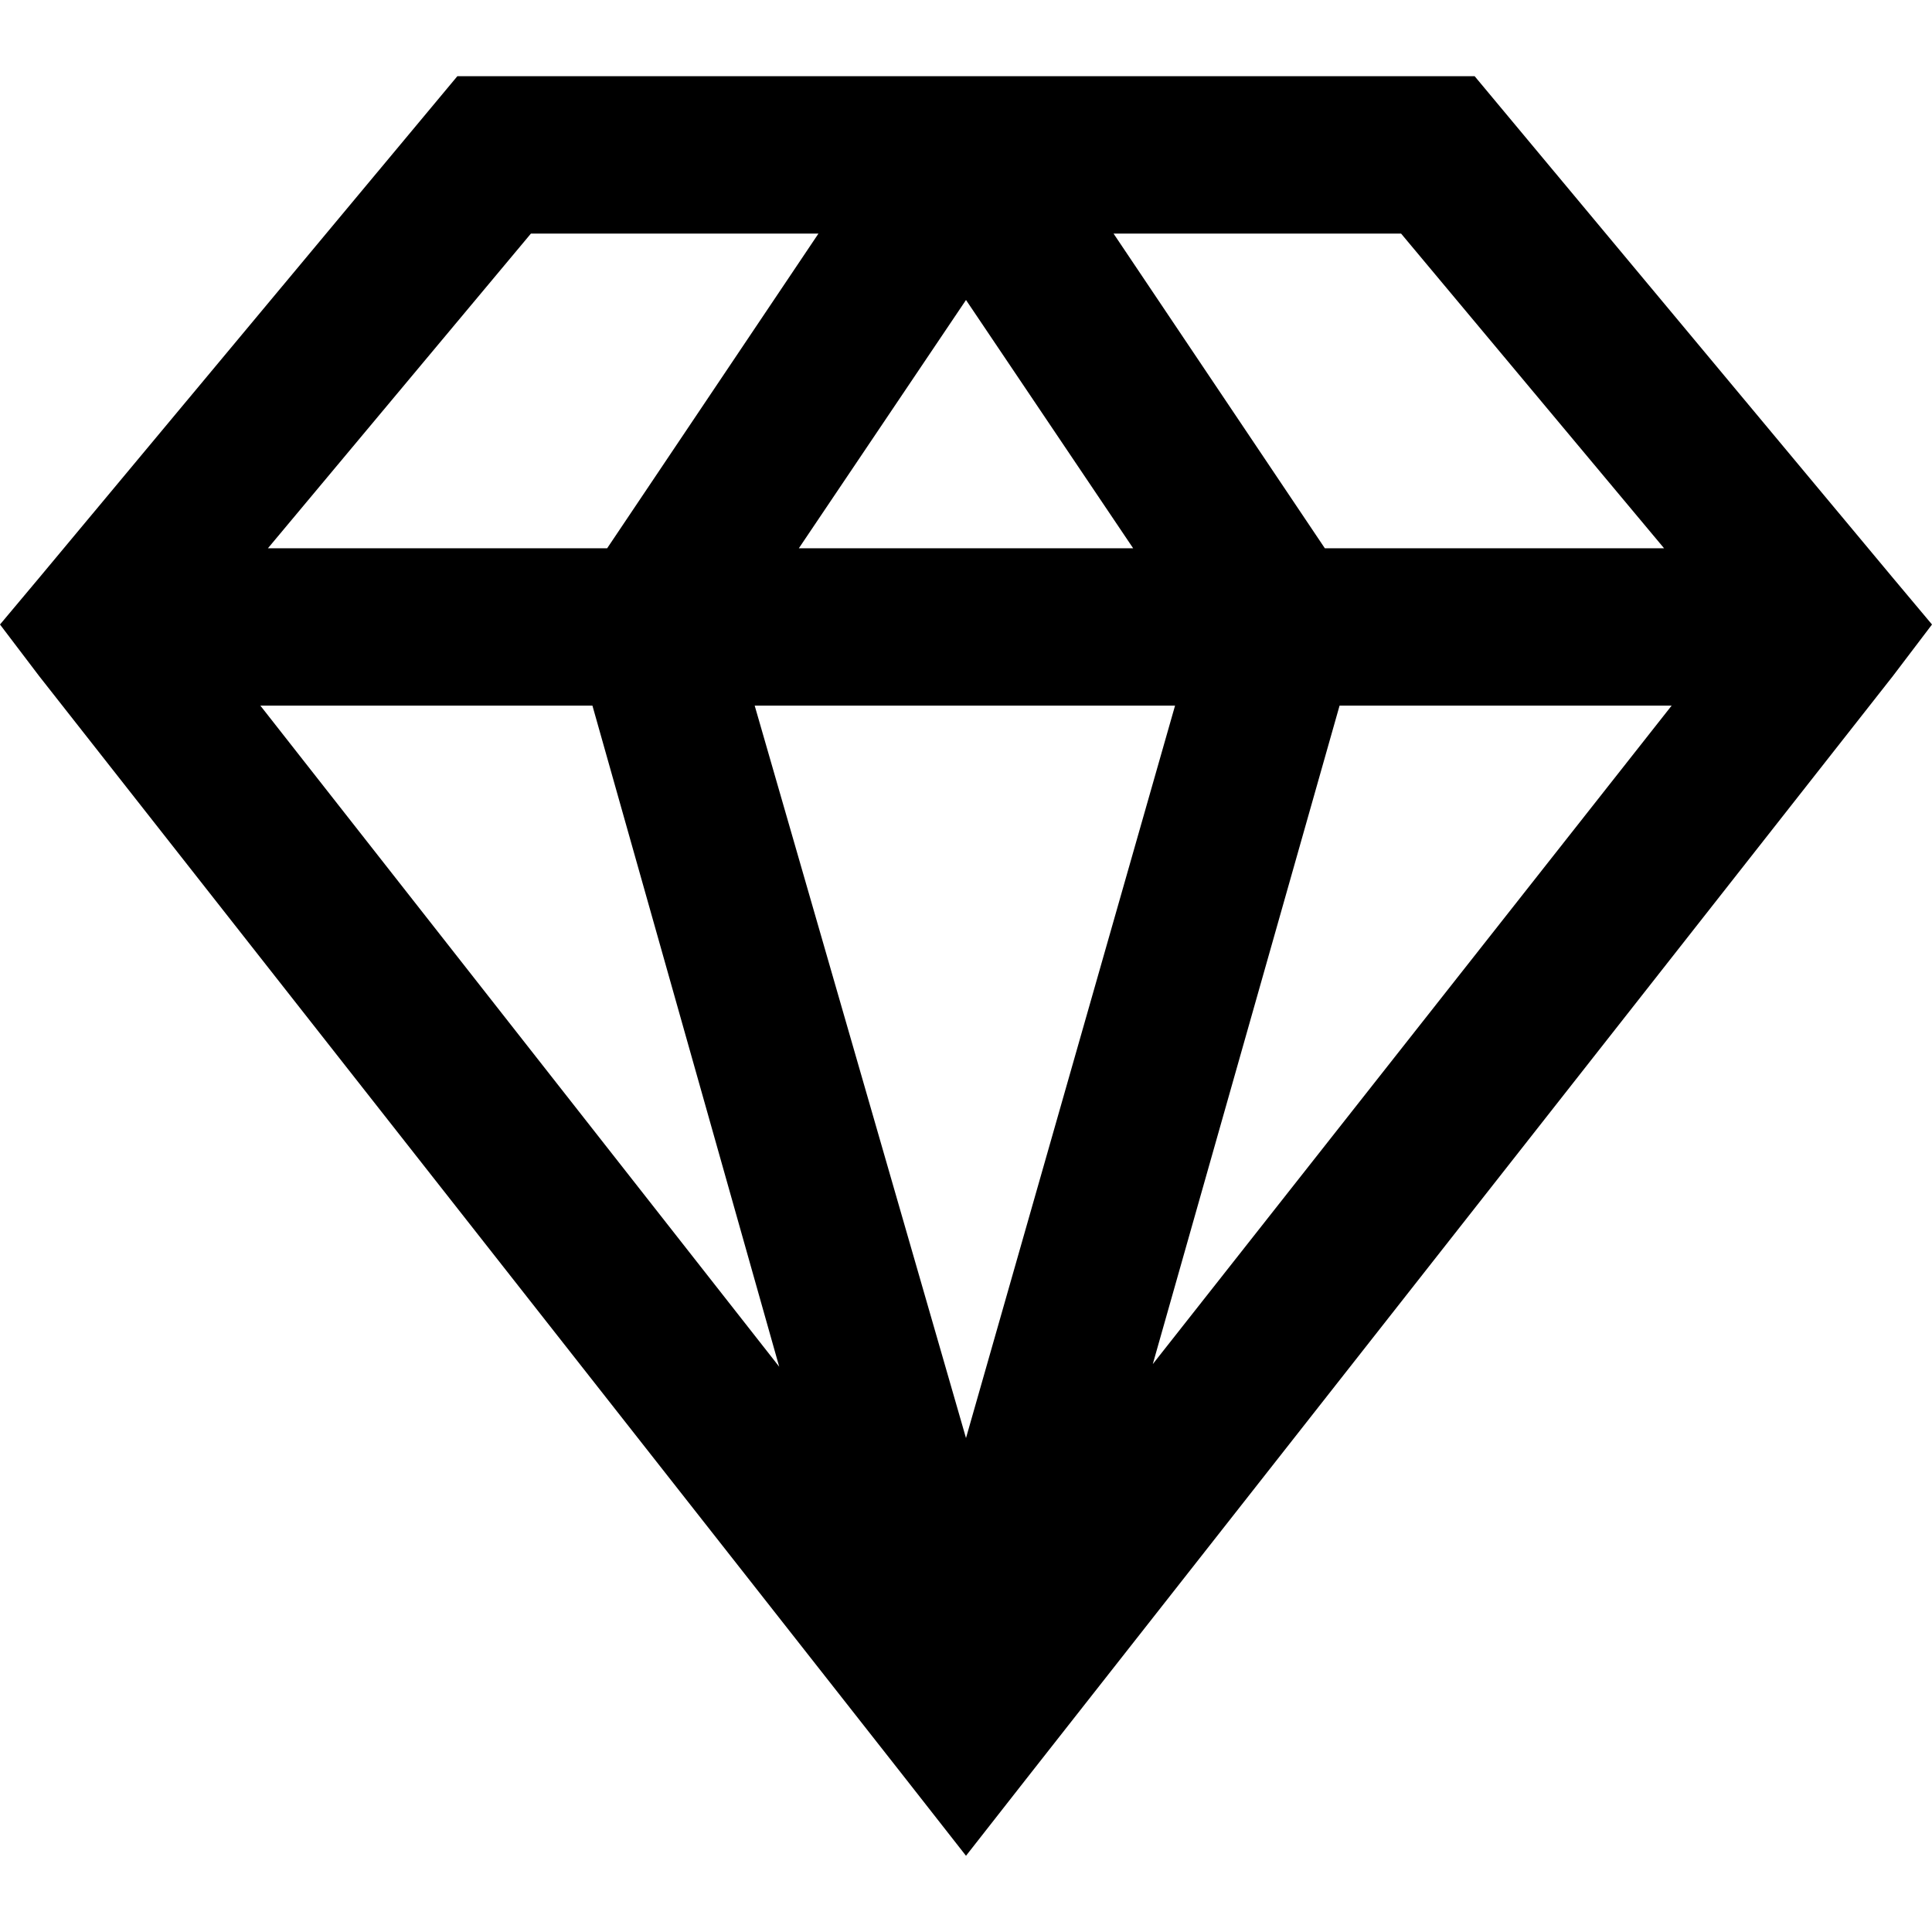
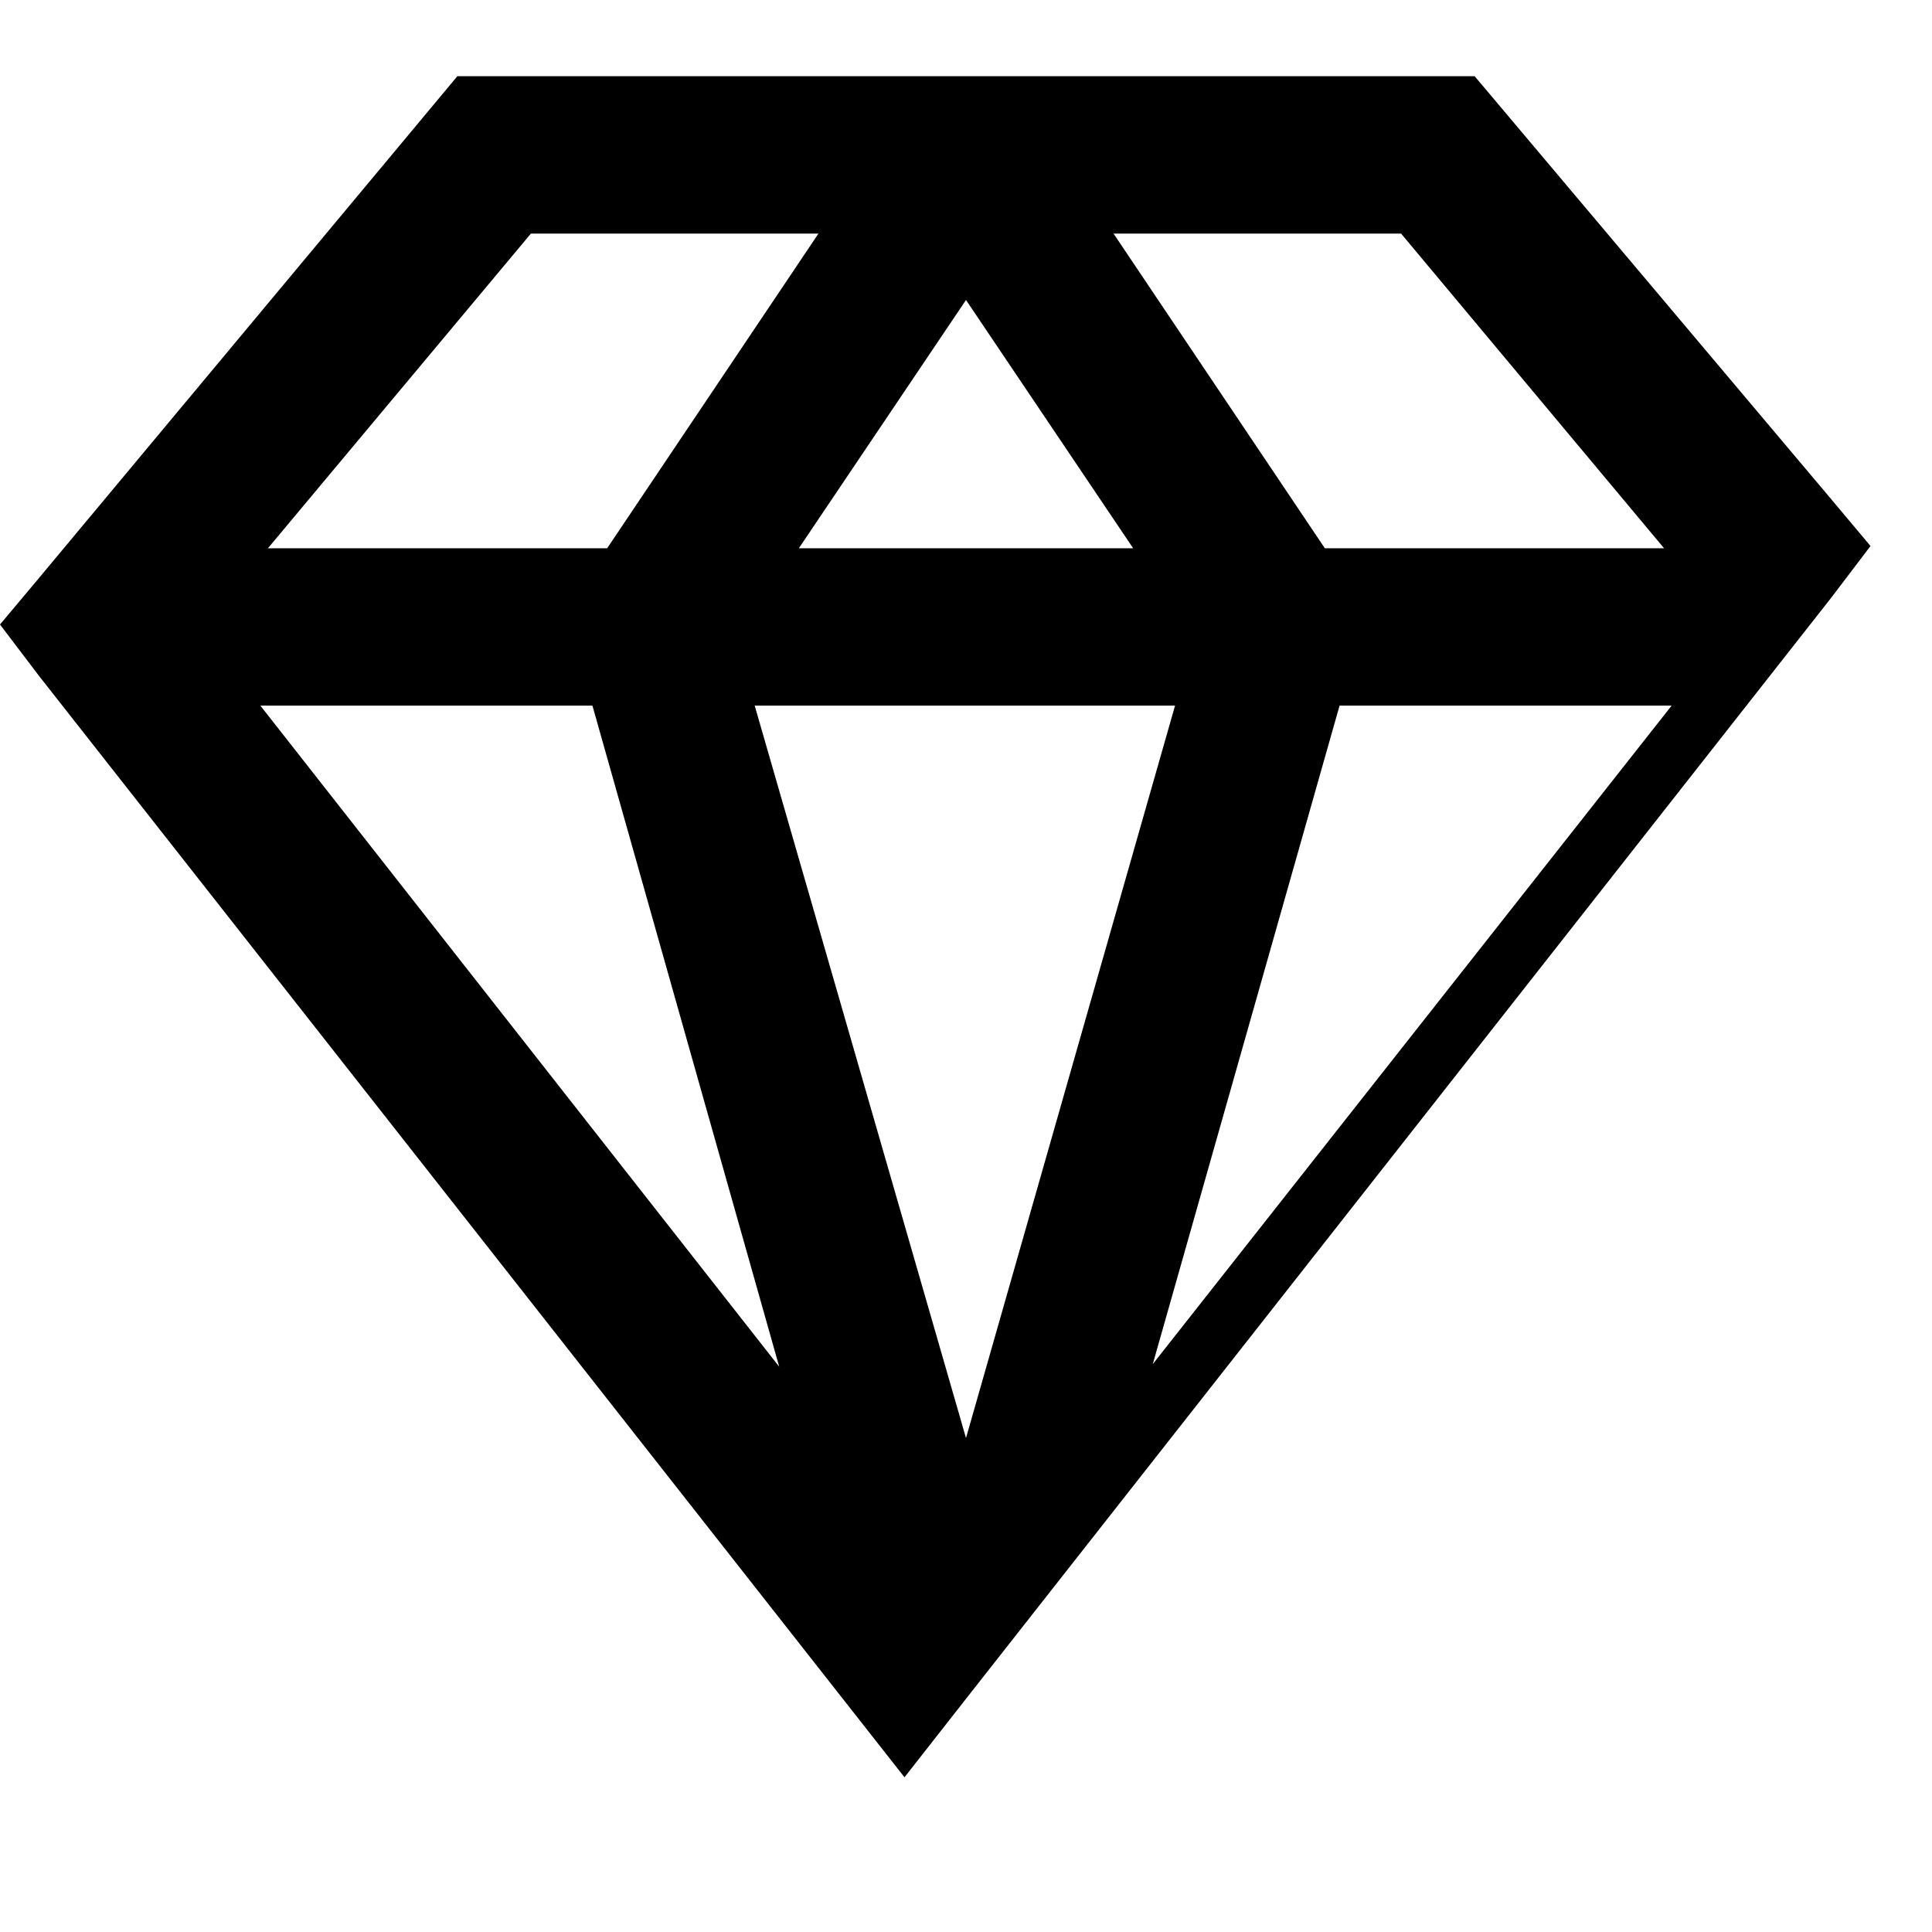
<svg xmlns="http://www.w3.org/2000/svg" version="1.1" id="Layer_1" x="0px" y="0px" viewBox="0 0 512 512" style="enable-background:new 0 0 512 512;" xml:space="preserve">
  <g>
-     <path d="M121.2,20.2L10.4,153.1L0,165.5l10.4,13.7L239.7,471l16.3,20.8l16.3-20.8l229.3-291.8l10.4-13.7l-10.4-12.4L390.8,20.2   H121.2z M140.7,61.9h76.2l-56,83.4H71L140.7,61.9z M295.1,61.9h76.2l69.7,83.4h-89.9L295.1,61.9z M256,79.5l44.3,65.8h-88.6   L256,79.5z M69,187H157l49.5,175.2L69,187z M200,187h111.4L256,381.1L200,187z M355,187H443L305.5,361.5L355,187z" />
+     <path d="M121.2,20.2L10.4,153.1L0,165.5l10.4,13.7L239.7,471l16.3-20.8l229.3-291.8l10.4-13.7l-10.4-12.4L390.8,20.2   H121.2z M140.7,61.9h76.2l-56,83.4H71L140.7,61.9z M295.1,61.9h76.2l69.7,83.4h-89.9L295.1,61.9z M256,79.5l44.3,65.8h-88.6   L256,79.5z M69,187H157l49.5,175.2L69,187z M200,187h111.4L256,381.1L200,187z M355,187H443L305.5,361.5L355,187z" />
  </g>
</svg>